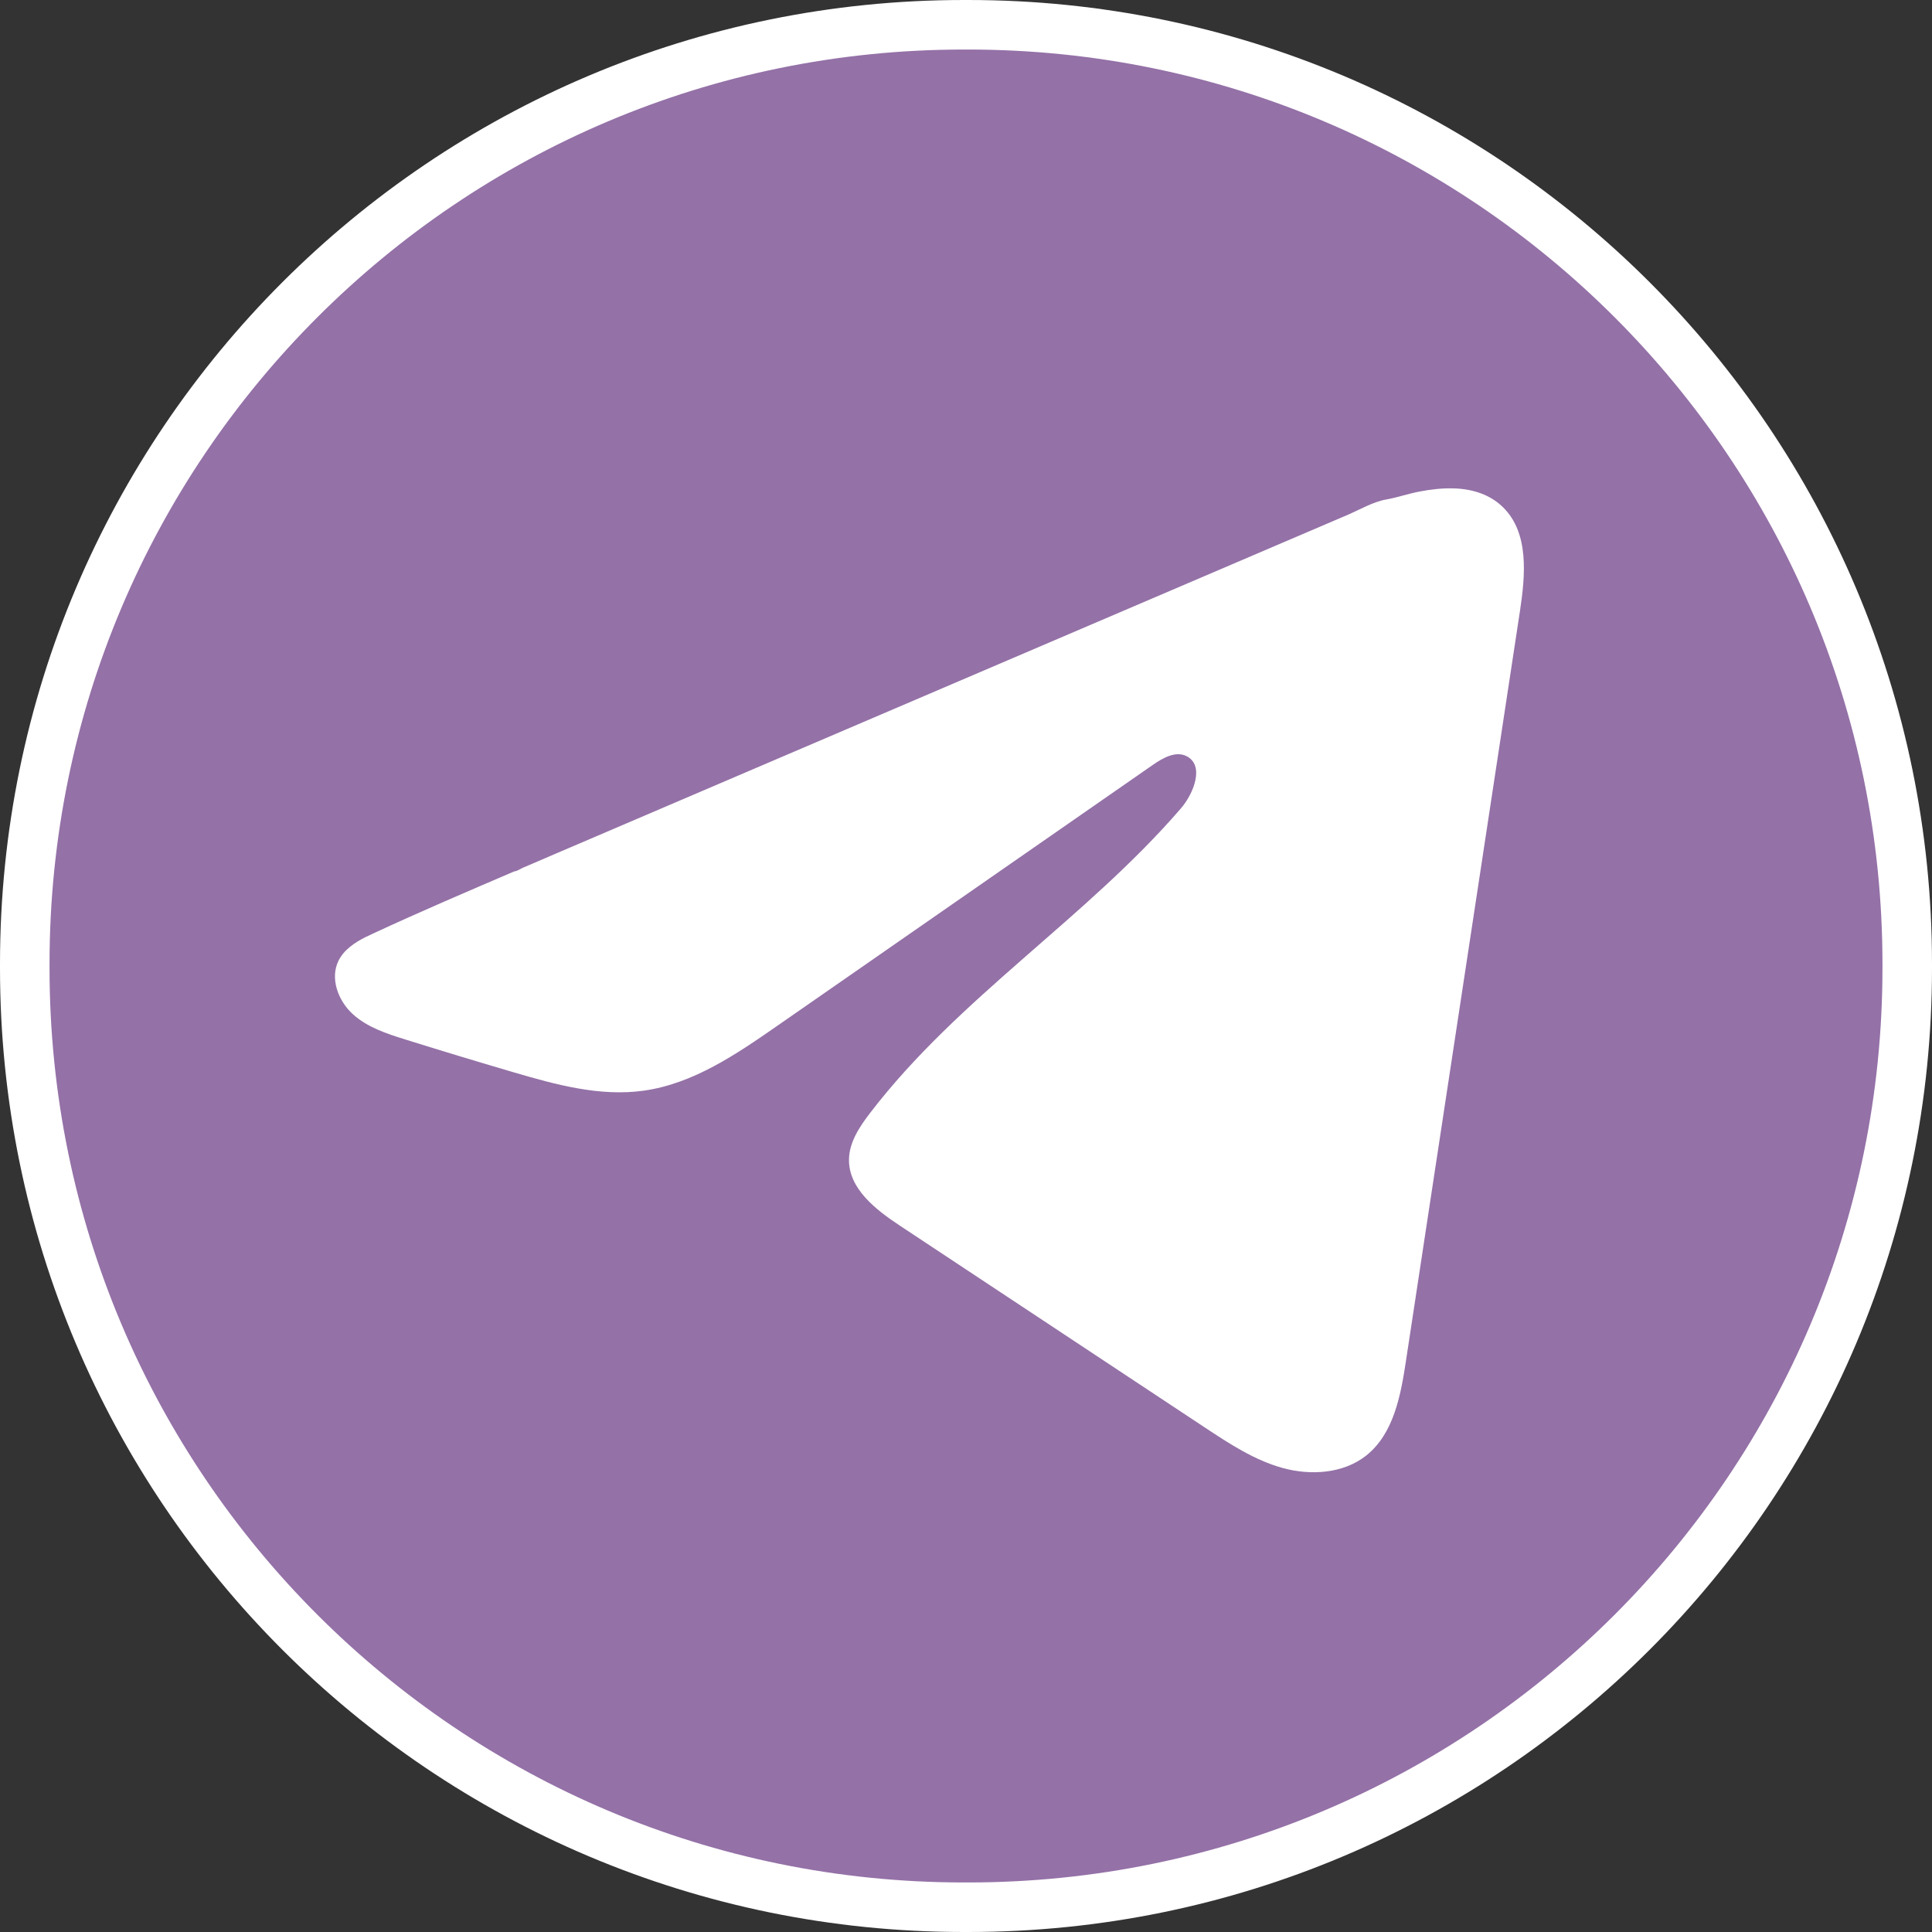
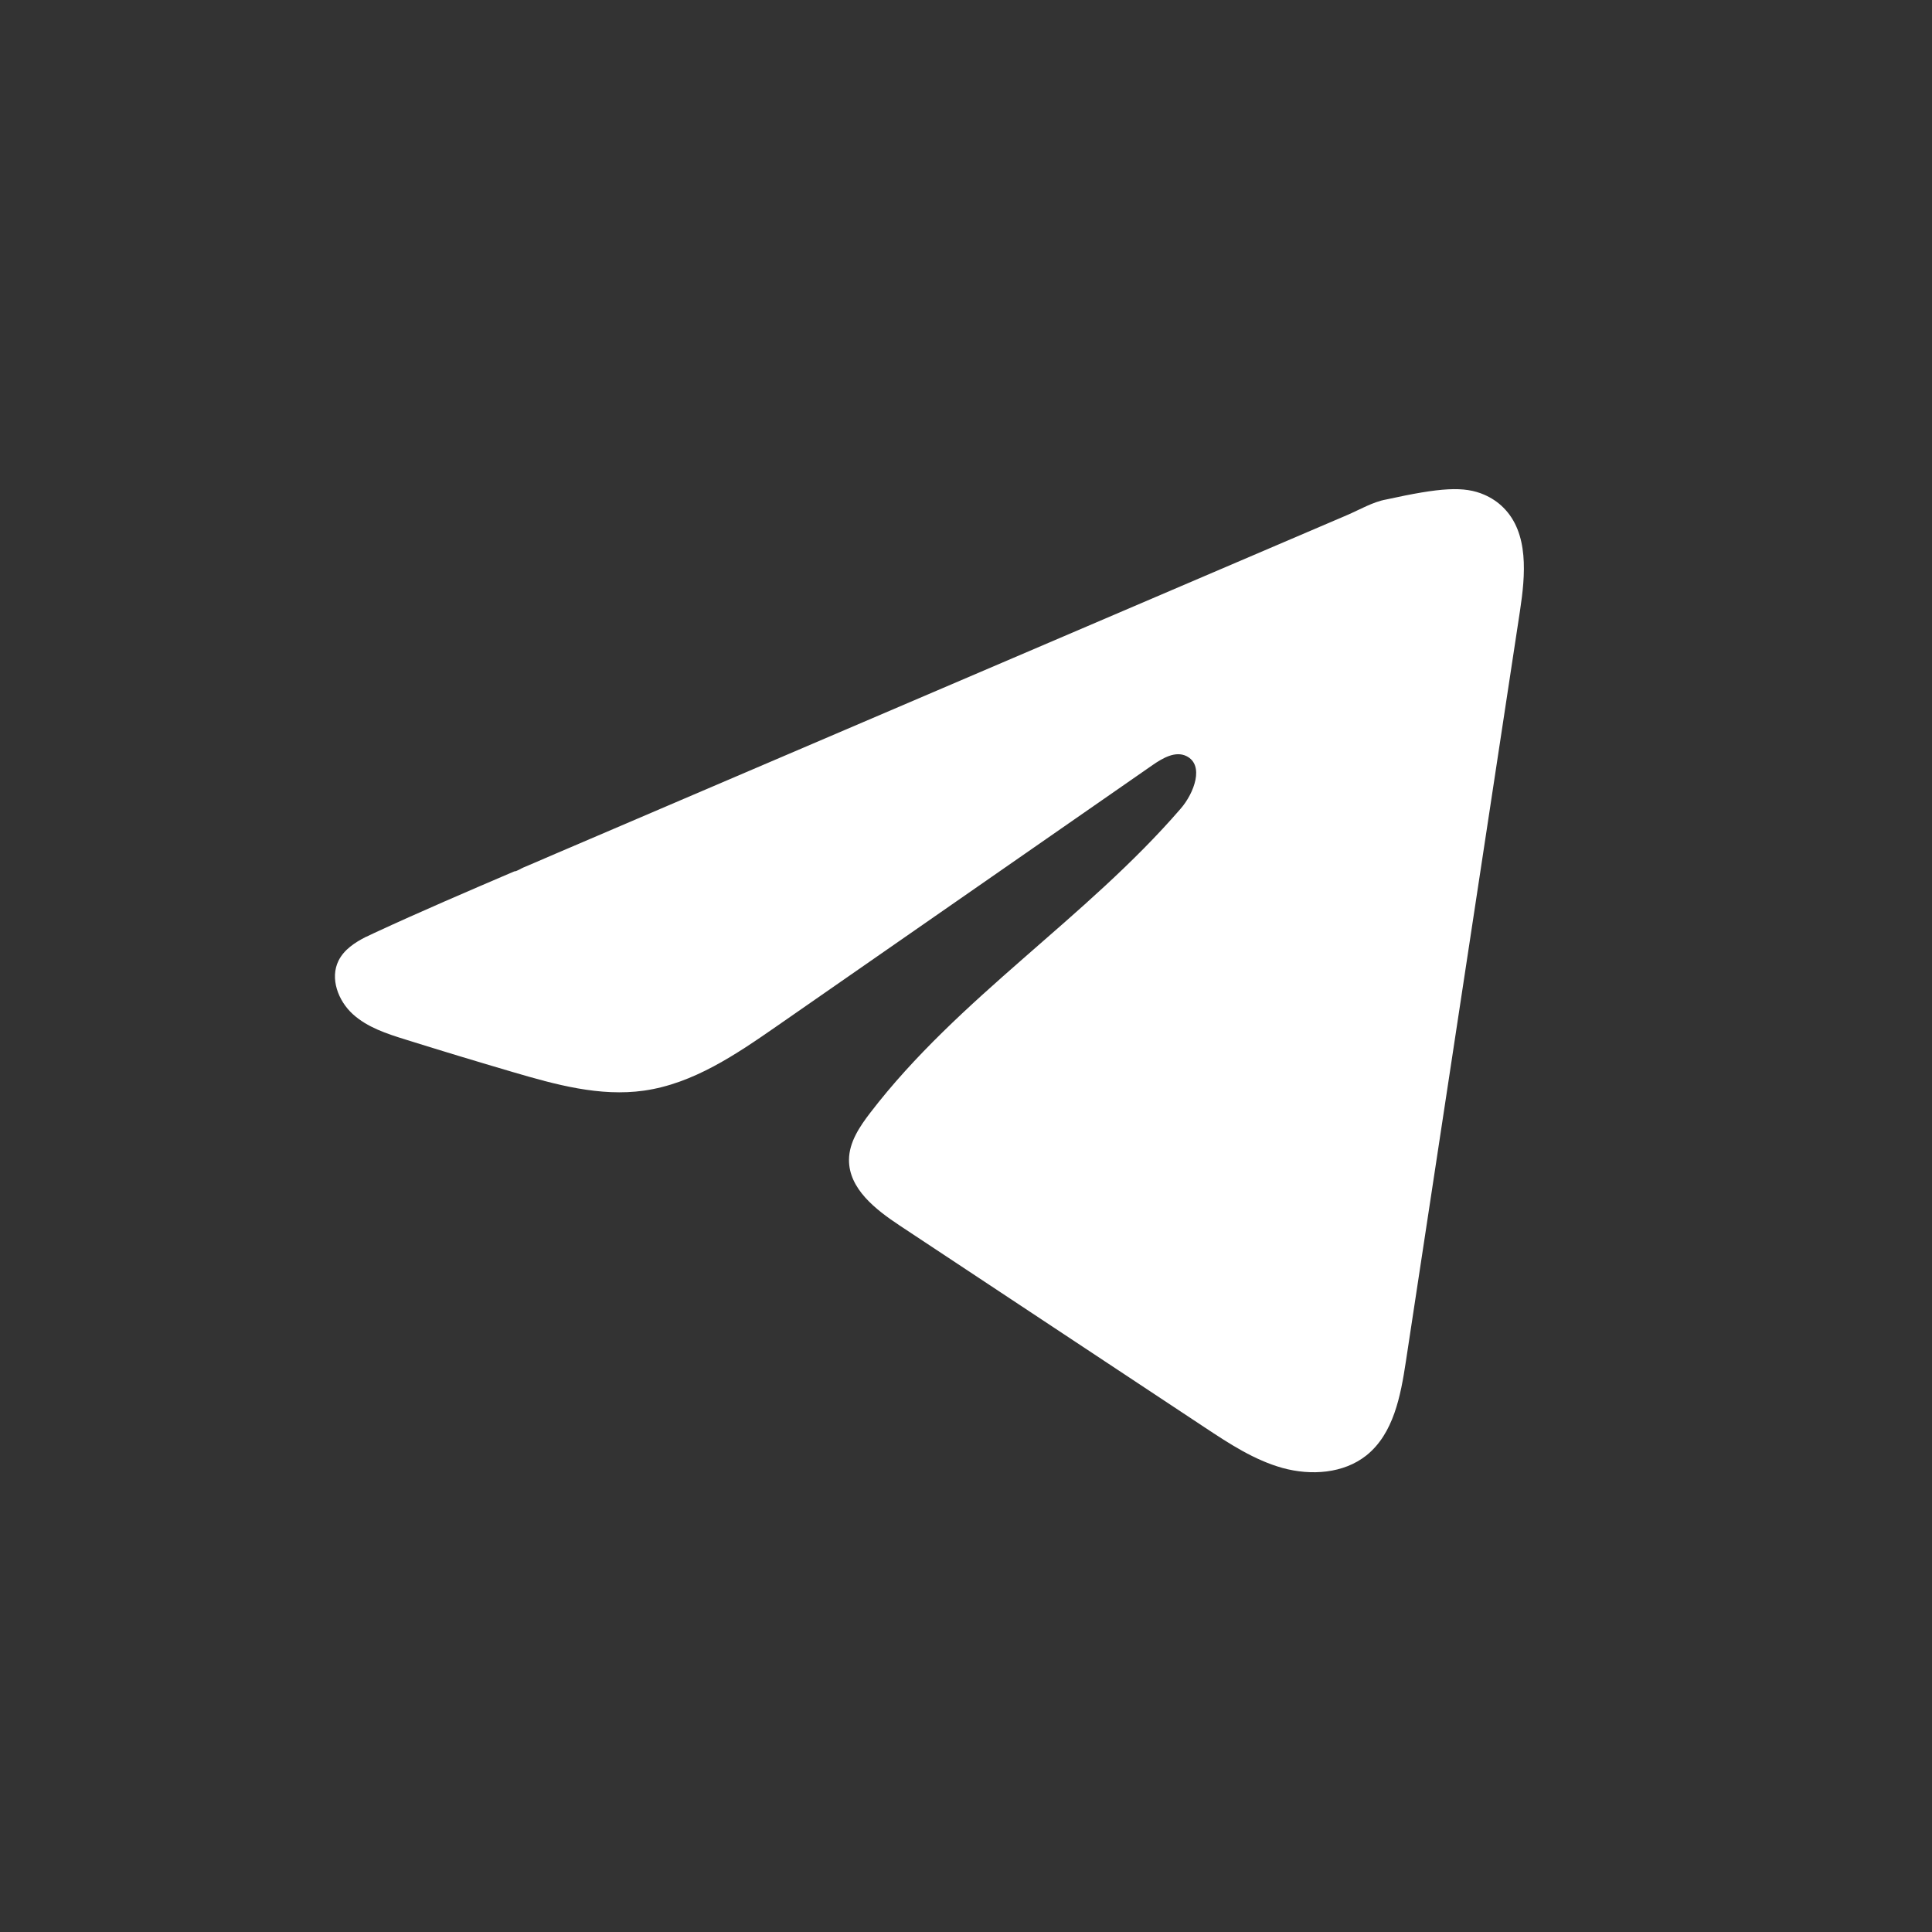
<svg xmlns="http://www.w3.org/2000/svg" width="39" height="39" viewBox="0 0 39 39" fill="none">
  <rect x="0" y="0" width="39" height="39" fill="#333333" stroke="none" />
-   <path d="M19.456 0.5H19.544C30.013 0.5 38.5 8.987 38.5 19.456V19.544C38.5 30.013 30.013 38.5 19.544 38.5H19.456C8.987 38.5 0.5 30.013 0.5 19.544V19.456C0.5 8.987 8.987 0.5 19.456 0.5Z" fill="#9471A7" stroke="white" />
-   <path d="M7.392 18.911C7.447 18.884 7.503 18.857 7.556 18.833C8.49 18.4 9.437 17.995 10.382 17.59C10.433 17.59 10.519 17.53 10.567 17.511C10.64 17.48 10.713 17.449 10.786 17.418C10.927 17.357 11.067 17.298 11.206 17.237C11.487 17.117 11.767 16.997 12.048 16.877L13.73 16.157C14.852 15.677 15.975 15.196 17.097 14.717C18.218 14.237 19.341 13.757 20.463 13.277C21.584 12.797 22.707 12.317 23.829 11.837C24.951 11.358 26.074 10.877 27.195 10.397C27.445 10.29 27.715 10.13 27.982 10.083C28.207 10.043 28.426 9.966 28.652 9.923C29.08 9.842 29.553 9.809 29.963 9.987C30.105 10.049 30.236 10.135 30.345 10.244C30.866 10.76 30.793 11.606 30.683 12.33C29.915 17.382 29.148 22.434 28.379 27.486C28.274 28.179 28.131 28.939 27.584 29.378C27.121 29.748 26.462 29.79 25.89 29.633C25.319 29.474 24.814 29.142 24.32 28.815C22.268 27.457 20.215 26.098 18.163 24.74C17.675 24.417 17.133 23.996 17.138 23.41C17.141 23.057 17.352 22.743 17.567 22.463C19.35 20.137 21.922 18.539 23.836 16.321C24.106 16.008 24.318 15.443 23.948 15.262C23.727 15.155 23.474 15.301 23.272 15.44C20.743 17.197 18.214 18.955 15.684 20.712C14.859 21.285 13.994 21.875 12.999 22.016C12.109 22.142 11.213 21.894 10.352 21.641C9.63 21.429 8.909 21.211 8.191 20.986C7.81 20.868 7.416 20.74 7.121 20.471C6.826 20.202 6.656 19.75 6.834 19.392C6.946 19.168 7.162 19.026 7.39 18.91L7.392 18.911Z" fill="white" />
+   <path d="M7.392 18.911C7.447 18.884 7.503 18.857 7.556 18.833C8.49 18.4 9.437 17.995 10.382 17.59C10.433 17.59 10.519 17.53 10.567 17.511C10.64 17.48 10.713 17.449 10.786 17.418C10.927 17.357 11.067 17.298 11.206 17.237C11.487 17.117 11.767 16.997 12.048 16.877L13.73 16.157C14.852 15.677 15.975 15.196 17.097 14.717C18.218 14.237 19.341 13.757 20.463 13.277C21.584 12.797 22.707 12.317 23.829 11.837C24.951 11.358 26.074 10.877 27.195 10.397C27.445 10.29 27.715 10.13 27.982 10.083C29.08 9.842 29.553 9.809 29.963 9.987C30.105 10.049 30.236 10.135 30.345 10.244C30.866 10.76 30.793 11.606 30.683 12.33C29.915 17.382 29.148 22.434 28.379 27.486C28.274 28.179 28.131 28.939 27.584 29.378C27.121 29.748 26.462 29.79 25.89 29.633C25.319 29.474 24.814 29.142 24.32 28.815C22.268 27.457 20.215 26.098 18.163 24.74C17.675 24.417 17.133 23.996 17.138 23.41C17.141 23.057 17.352 22.743 17.567 22.463C19.35 20.137 21.922 18.539 23.836 16.321C24.106 16.008 24.318 15.443 23.948 15.262C23.727 15.155 23.474 15.301 23.272 15.44C20.743 17.197 18.214 18.955 15.684 20.712C14.859 21.285 13.994 21.875 12.999 22.016C12.109 22.142 11.213 21.894 10.352 21.641C9.63 21.429 8.909 21.211 8.191 20.986C7.81 20.868 7.416 20.74 7.121 20.471C6.826 20.202 6.656 19.75 6.834 19.392C6.946 19.168 7.162 19.026 7.39 18.91L7.392 18.911Z" fill="white" />
</svg>